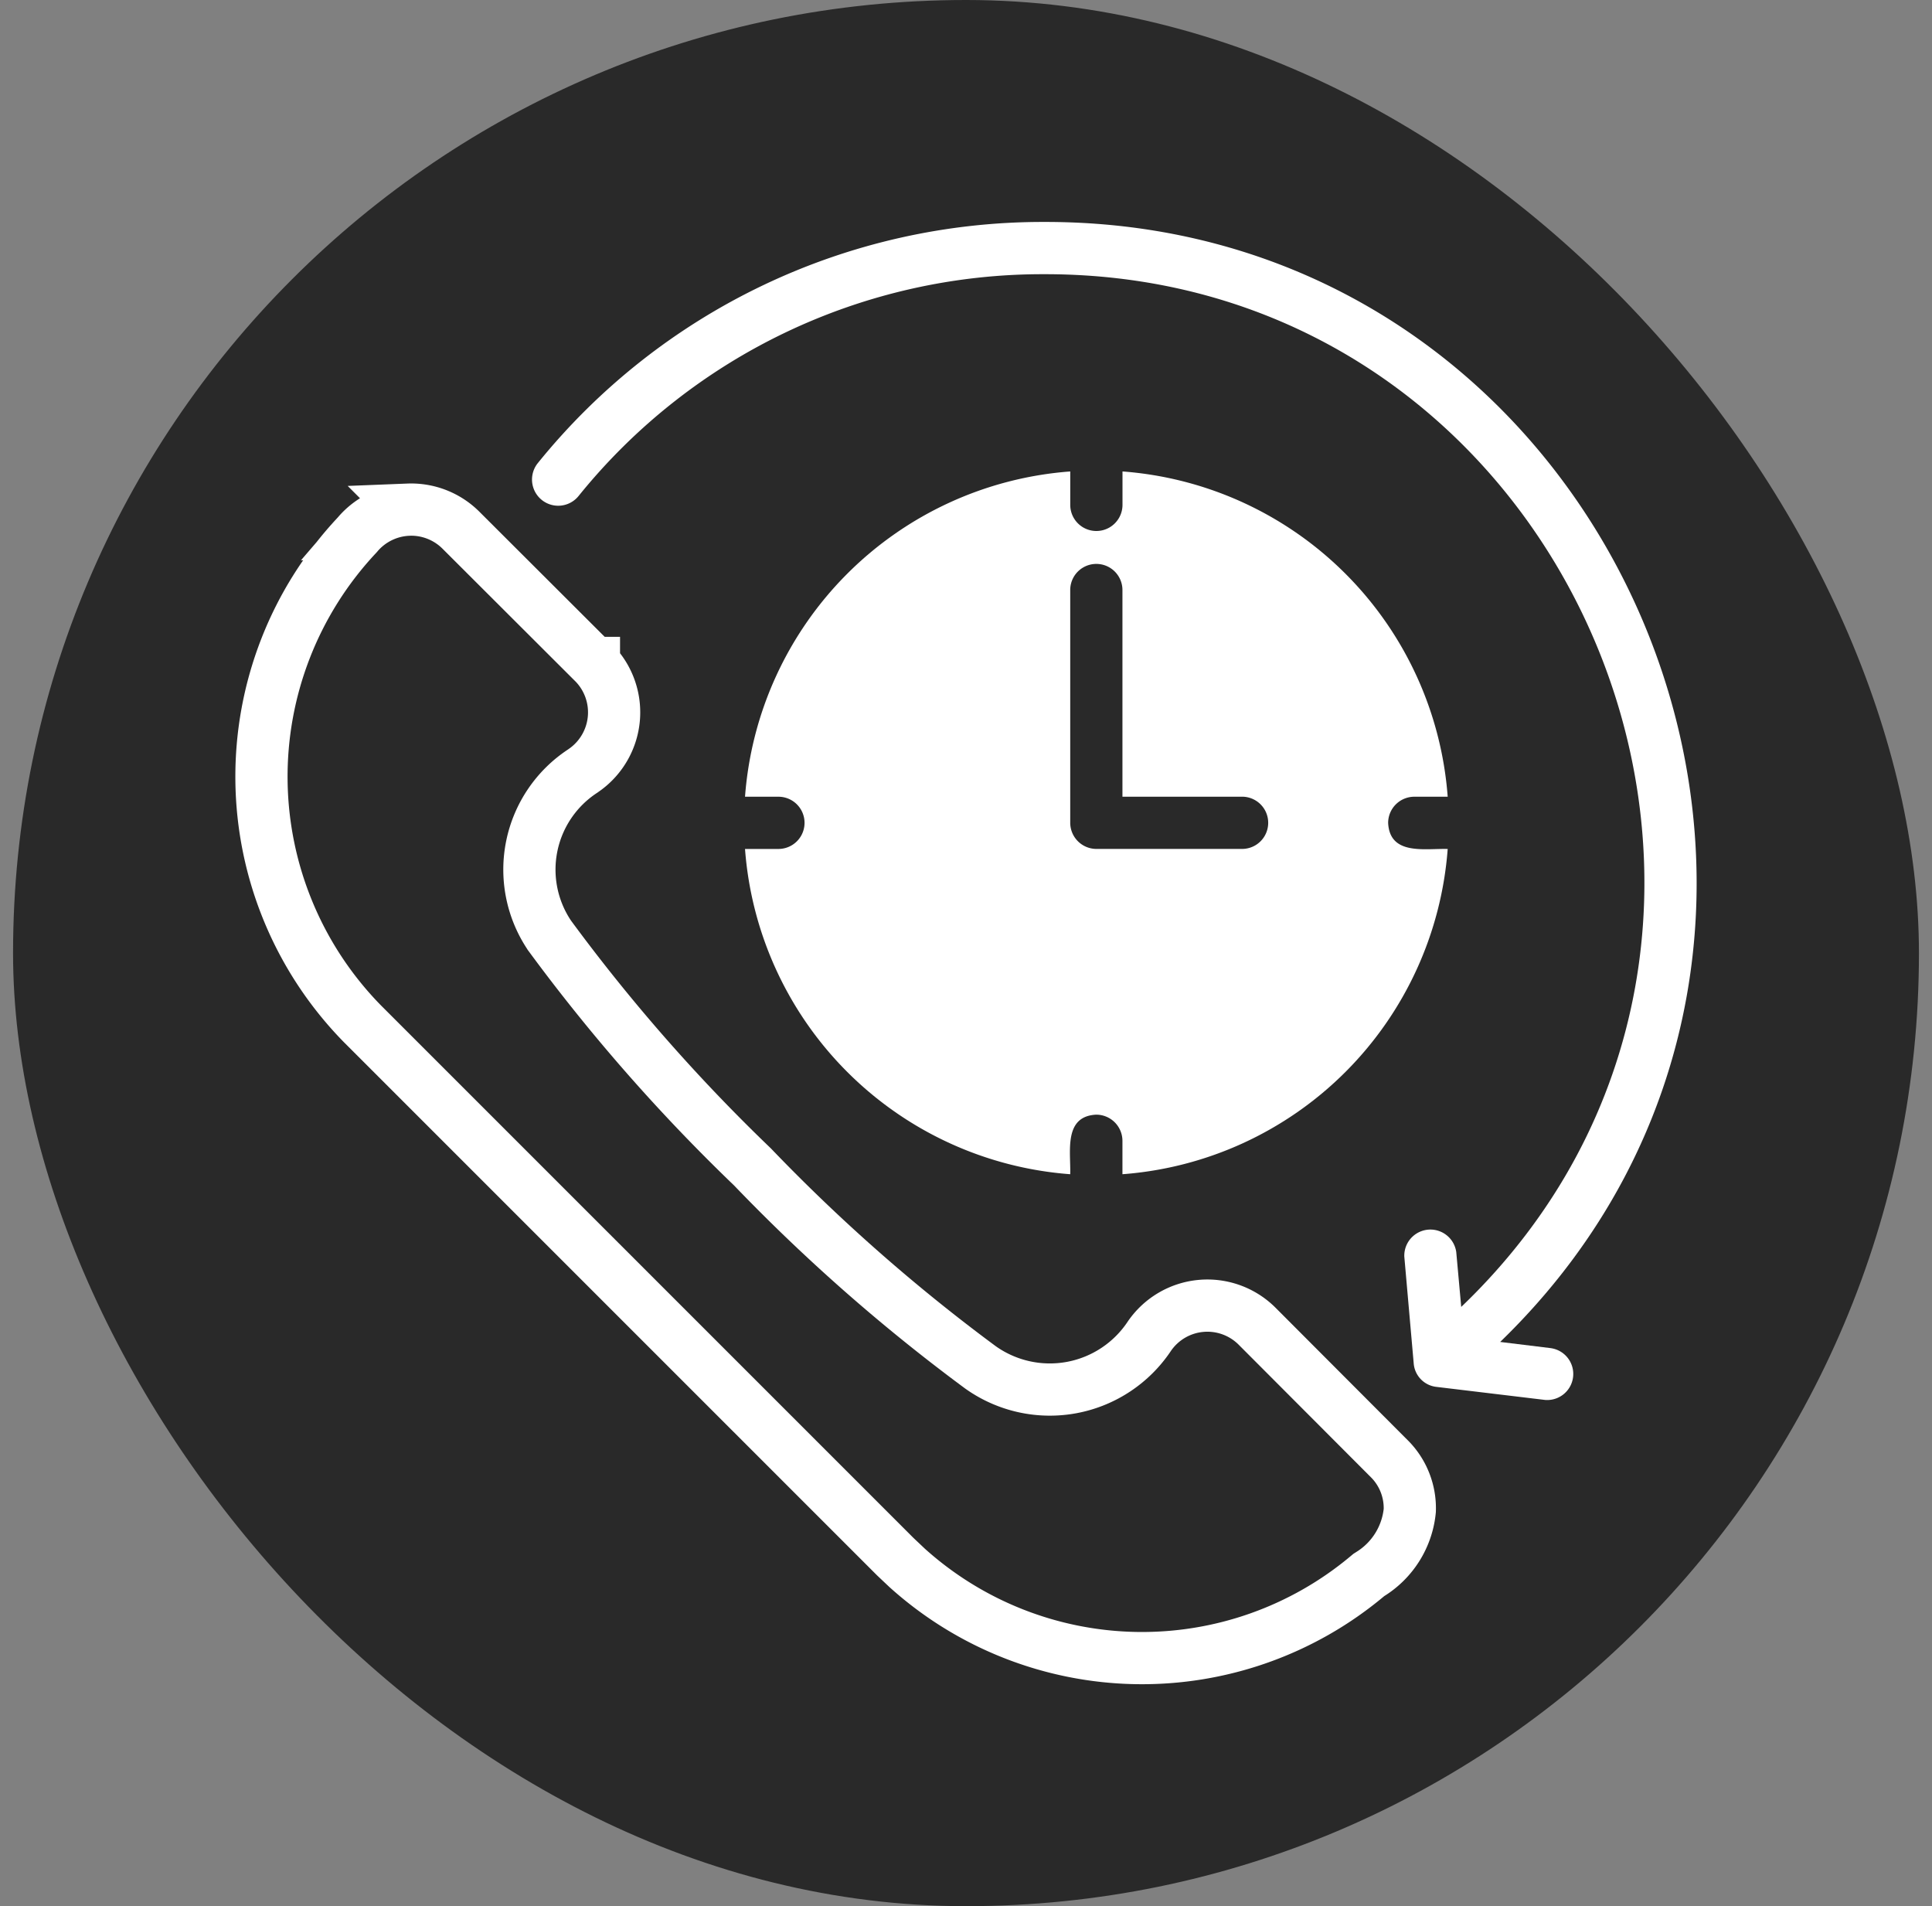
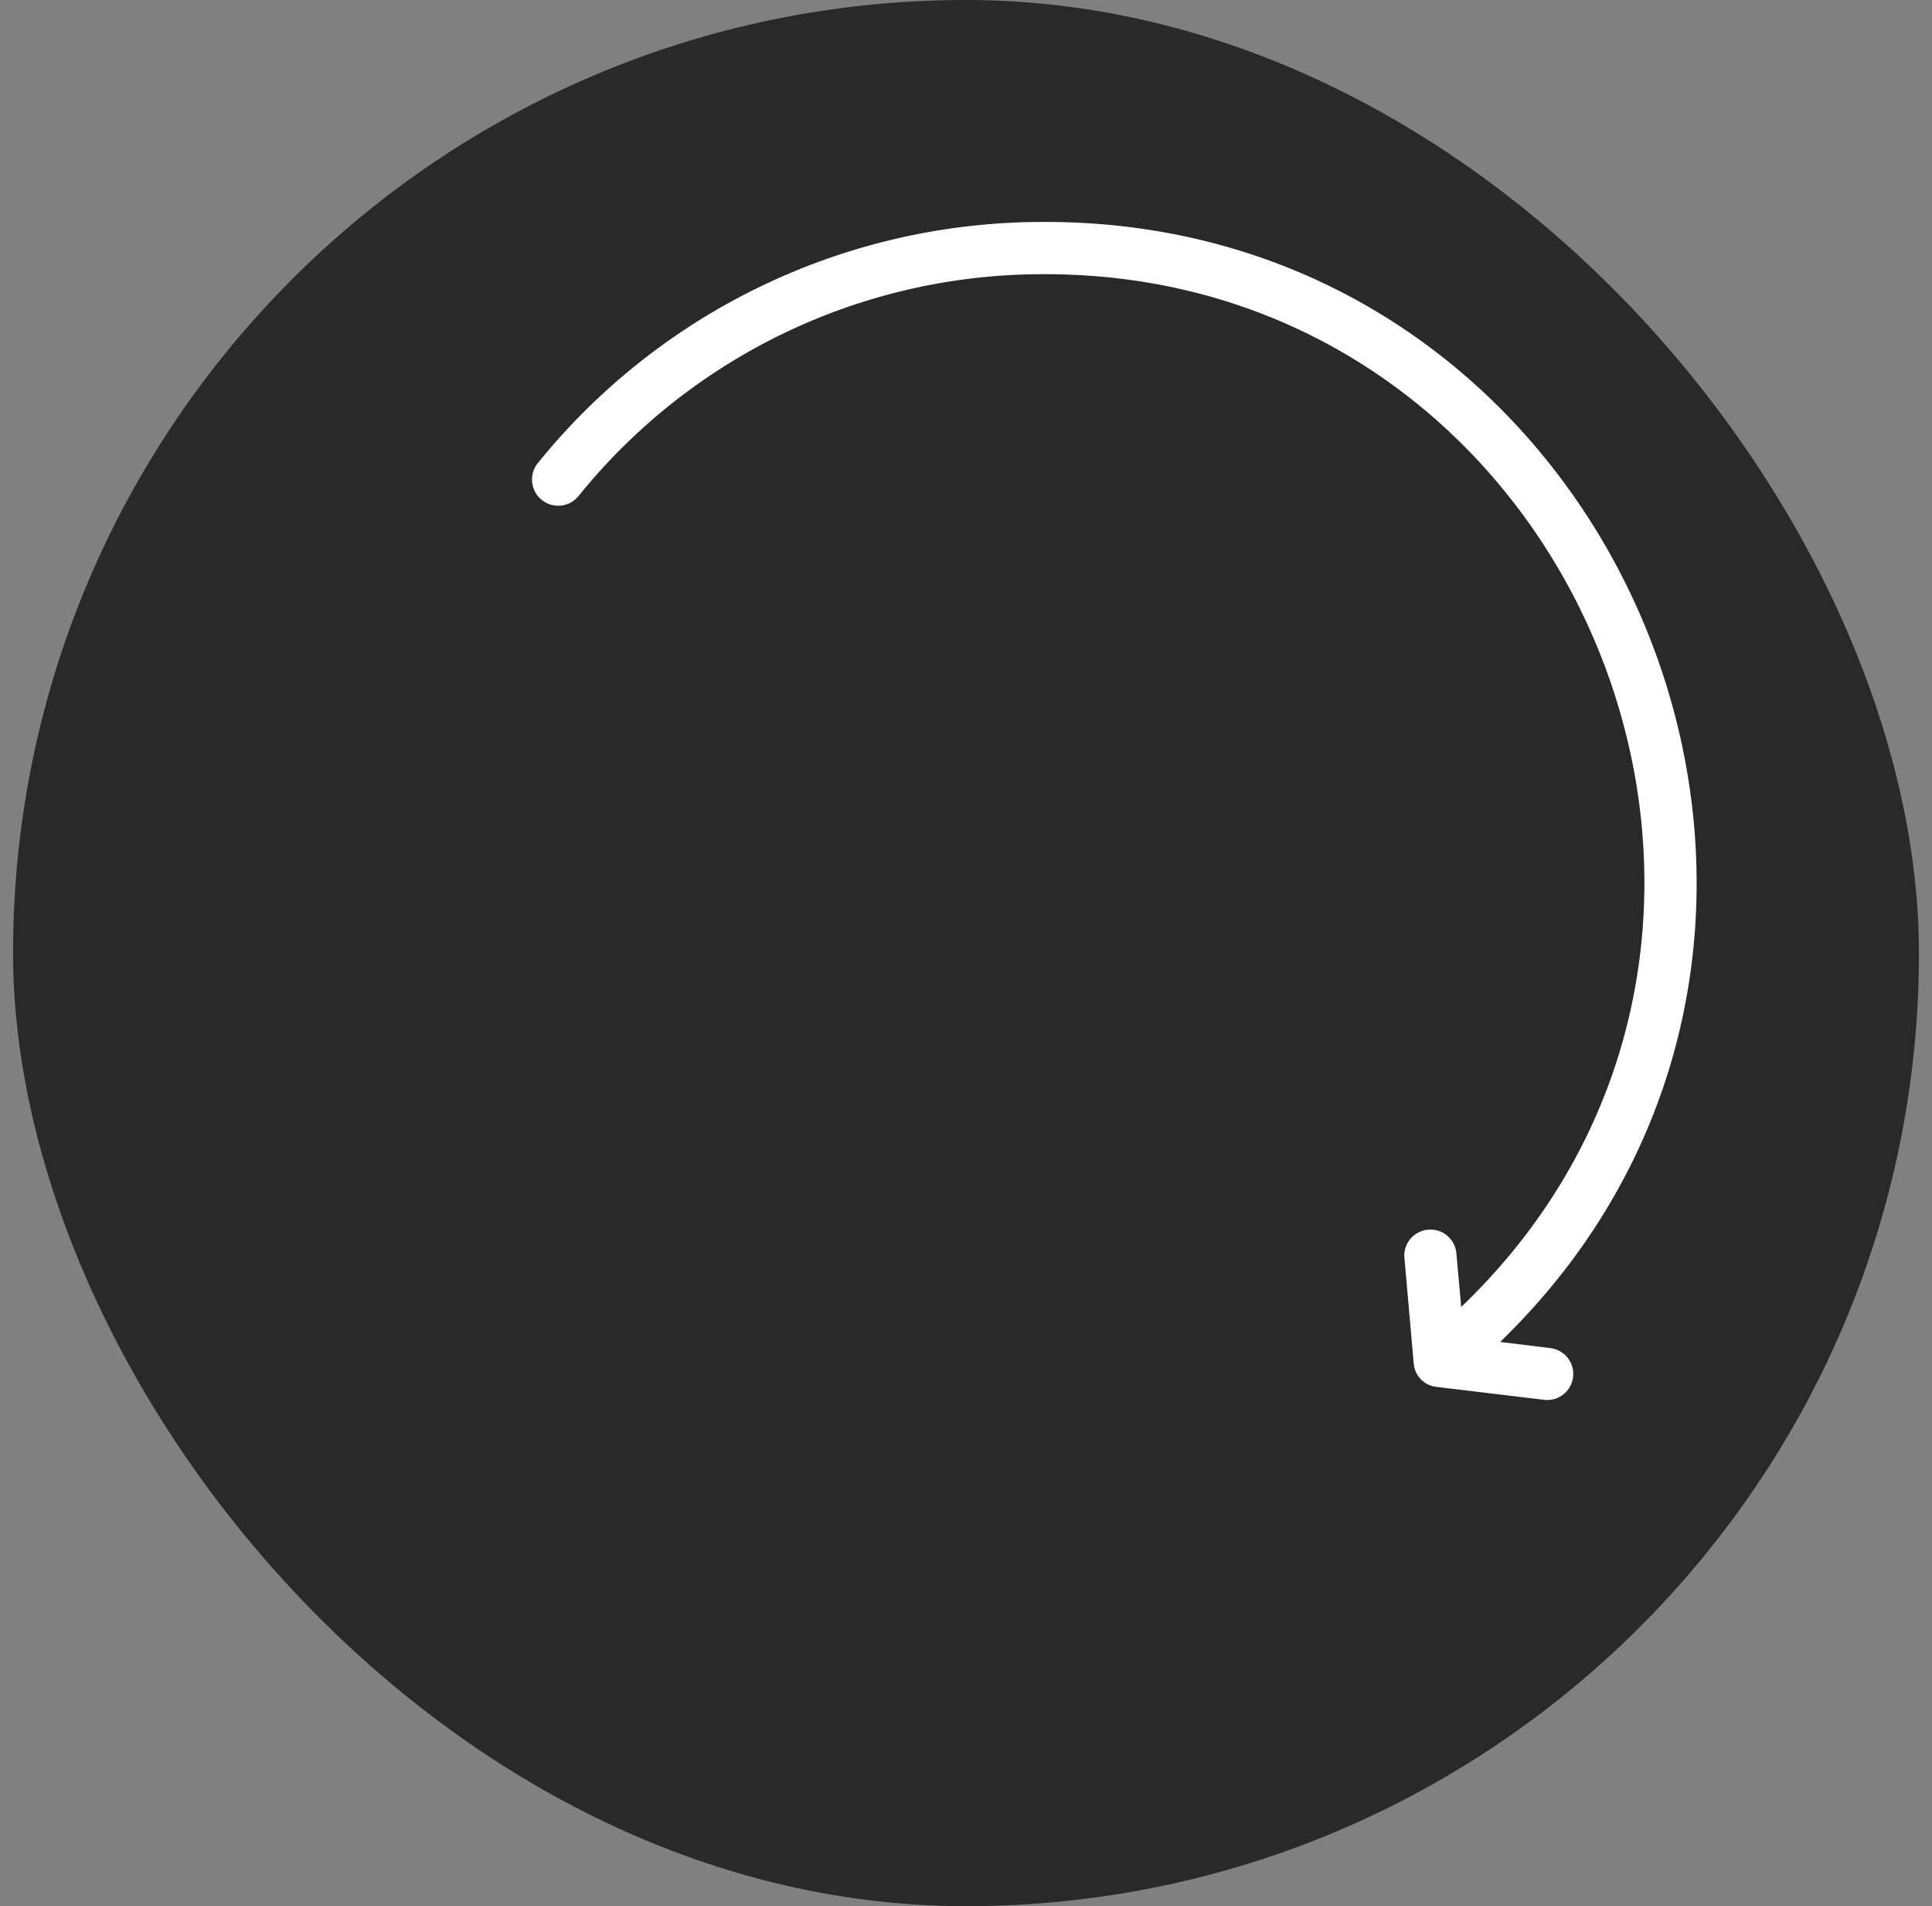
<svg xmlns="http://www.w3.org/2000/svg" width="74" height="73" fill="none" viewBox="0 0 74 73">
  <rect x="0" y="0" width="74" height="73" fill="#808080" stroke="none" />
  <rect width="73" height="73" x=".5" fill="#292929" rx="36.5" />
-   <path stroke="#fff" stroke-width="2" d="M15.64 19.518a2.7 2.7 0 0 1 2.005.777l5.103 5.094h.001a2.7 2.7 0 0 1-.31 4.054l-.12.086a4.51 4.51 0 0 0-1.29 6.267l.012.02.015.02a68.7 68.7 0 0 0 7.761 8.849 68.7 68.7 0 0 0 8.739 7.682l.009.006.008.006a4.58 4.58 0 0 0 3.493.756 4.58 4.58 0 0 0 2.96-1.967 2.693 2.693 0 0 1 4.108-.394l5.076 5.087.003.002a2.677 2.677 0 0 1 .785 1.982 3.23 3.23 0 0 1-1.509 2.433l-.06.038-.054.045a13.44 13.44 0 0 1-17.629-.316l-.455-.43L13.884 39.21a13.517 13.517 0 0 1-.208-18.718l.015-.017.015-.018a2.7 2.7 0 0 1 1.935-.938Z" />
  <path fill="#fff" d="m59.42 51.632-1.96-.24C73.436 35.925 62.265 8.452 39.99 8.5a24.86 24.86 0 0 0-19.39 9.235 1.003 1.003 0 0 0 1.561 1.26 22.84 22.84 0 0 1 17.83-8.494c20.551-.033 30.804 25.357 15.977 39.55l-.19-2.1a1 1 0 0 0-1.99.17l.36 4.092a.98.98 0 0 0 .87.9l4.162.5a.998.998 0 0 0 .24-1.98" />
-   <path fill="#fff" d="M29.816 32.513h-1.28a13.5 13.5 0 0 0 12.456 12.456c.025-.87-.262-2.223 1-2.281a1.004 1.004 0 0 1 1 1v1.281A13.5 13.5 0 0 0 55.45 32.513c-.87-.026-2.222.26-2.281-1.001a1.003 1.003 0 0 1 1-1h1.281a13.5 13.5 0 0 0-12.456-12.457v1.28a1 1 0 0 1-2.001 0v-1.28a13.5 13.5 0 0 0-12.457 12.457h1.28a1 1 0 0 1 0 2m11.176-9.916a1 1 0 0 1 2 0v7.915h4.583a1 1 0 0 1 0 2h-5.583a1.004 1.004 0 0 1-1-1z" />
</svg>